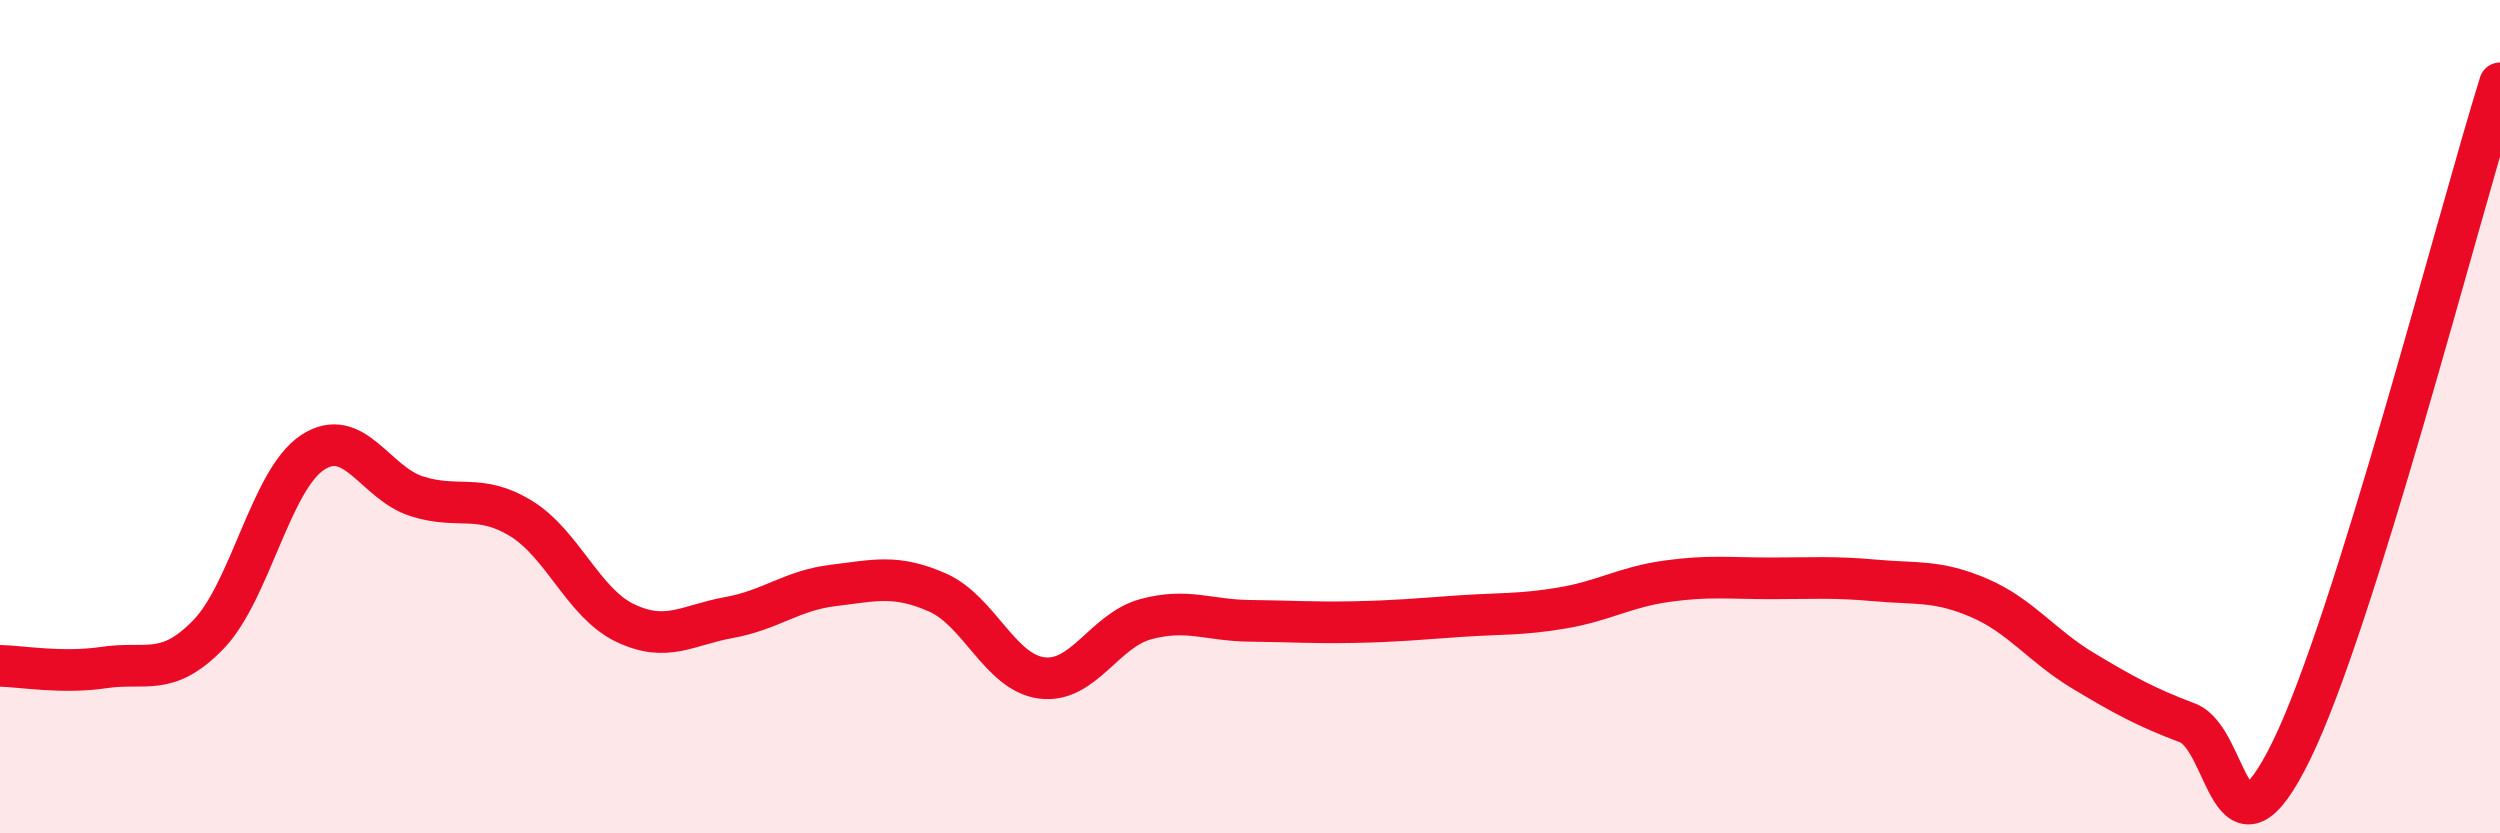
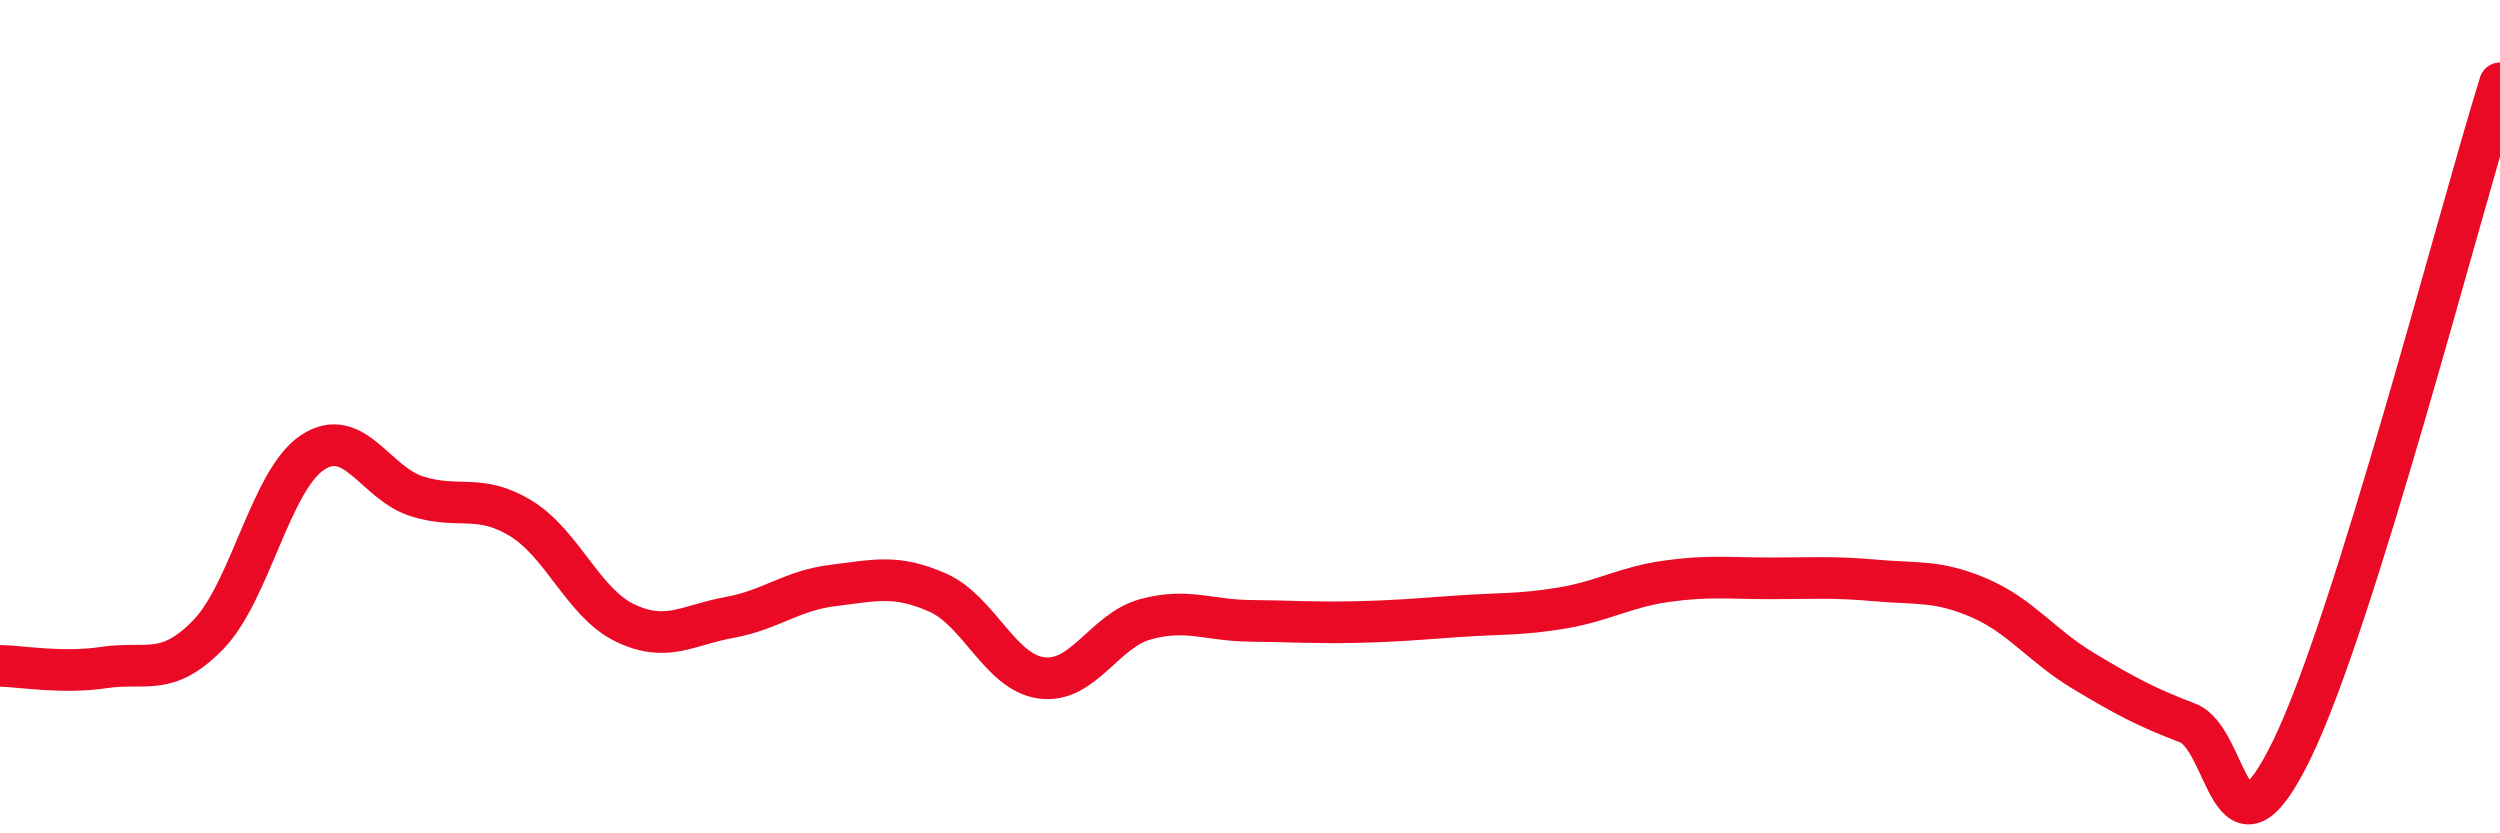
<svg xmlns="http://www.w3.org/2000/svg" width="60" height="20" viewBox="0 0 60 20">
-   <path d="M 0,15.98 C 0.5,15.99 1.5,16.17 2.5,16.02 C 3.5,15.87 4,16.26 5,15.23 C 6,14.2 6.5,11.52 7.5,10.86 C 8.5,10.2 9,11.59 10,11.91 C 11,12.23 11.5,11.83 12.5,12.44 C 13.5,13.05 14,14.47 15,14.95 C 16,15.43 16.5,15 17.5,14.82 C 18.5,14.64 19,14.17 20,14.05 C 21,13.93 21.5,13.78 22.5,14.22 C 23.5,14.66 24,16.14 25,16.27 C 26,16.4 26.5,15.13 27.5,14.86 C 28.5,14.59 29,14.89 30,14.9 C 31,14.91 31.5,14.95 32.5,14.93 C 33.5,14.91 34,14.86 35,14.79 C 36,14.72 36.5,14.76 37.5,14.59 C 38.5,14.42 39,14.09 40,13.95 C 41,13.81 41.5,13.88 42.5,13.88 C 43.5,13.88 44,13.84 45,13.93 C 46,14.02 46.5,13.92 47.5,14.35 C 48.5,14.78 49,15.5 50,16.1 C 51,16.7 51.5,16.97 52.5,17.35 C 53.5,17.73 53.5,21.07 55,18 C 56.5,14.93 59,5.2 60,2L60 20L0 20Z" fill="#EB0A25" opacity="0.1" stroke-linecap="round" stroke-linejoin="round" />
  <path d="M 0,15.98 C 0.5,15.99 1.5,16.17 2.5,16.02 C 3.5,15.87 4,16.26 5,15.23 C 6,14.2 6.5,11.52 7.5,10.86 C 8.5,10.2 9,11.59 10,11.91 C 11,12.23 11.5,11.83 12.5,12.44 C 13.5,13.05 14,14.47 15,14.95 C 16,15.43 16.5,15 17.5,14.82 C 18.5,14.64 19,14.17 20,14.05 C 21,13.93 21.5,13.78 22.5,14.22 C 23.5,14.66 24,16.14 25,16.27 C 26,16.4 26.5,15.13 27.5,14.86 C 28.5,14.59 29,14.89 30,14.9 C 31,14.91 31.5,14.95 32.5,14.93 C 33.5,14.91 34,14.86 35,14.79 C 36,14.72 36.5,14.76 37.5,14.59 C 38.5,14.42 39,14.09 40,13.95 C 41,13.81 41.5,13.88 42.5,13.88 C 43.5,13.88 44,13.84 45,13.93 C 46,14.02 46.5,13.92 47.5,14.35 C 48.5,14.78 49,15.5 50,16.1 C 51,16.7 51.5,16.97 52.5,17.35 C 53.5,17.73 53.5,21.07 55,18 C 56.5,14.93 59,5.2 60,2" stroke="#EB0A25" stroke-width="1" fill="none" stroke-linecap="round" stroke-linejoin="round" />
</svg>